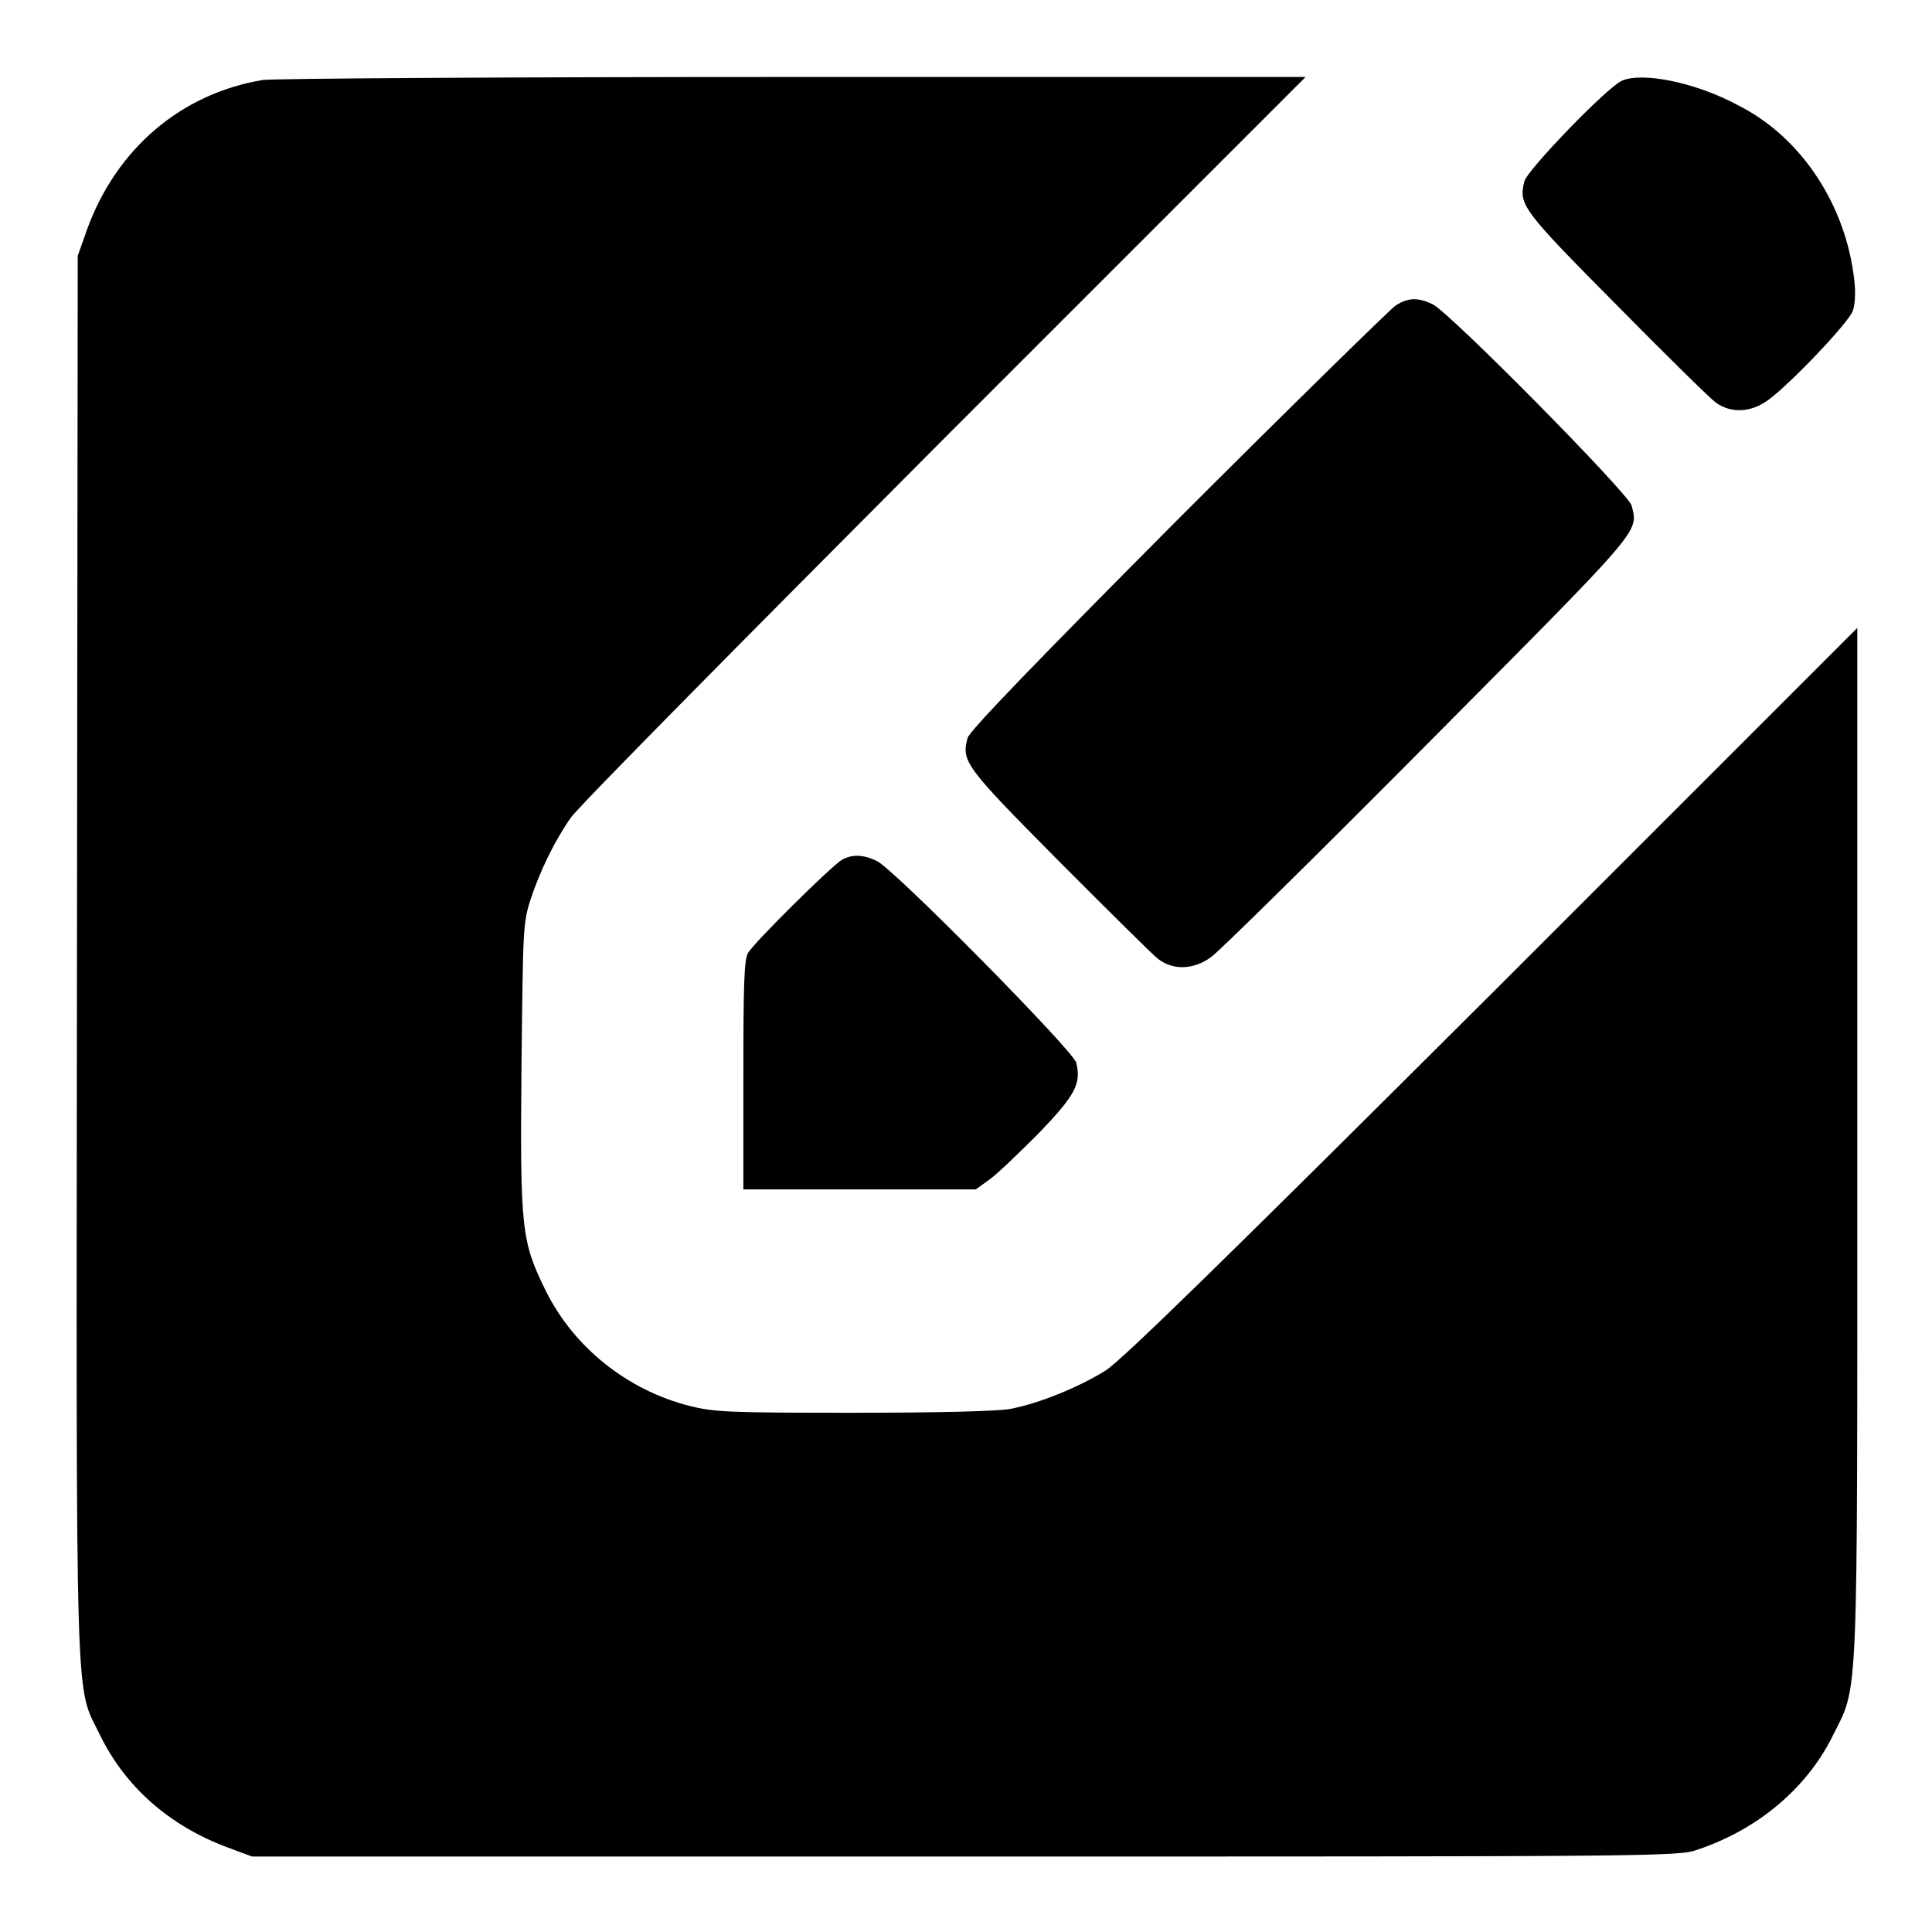
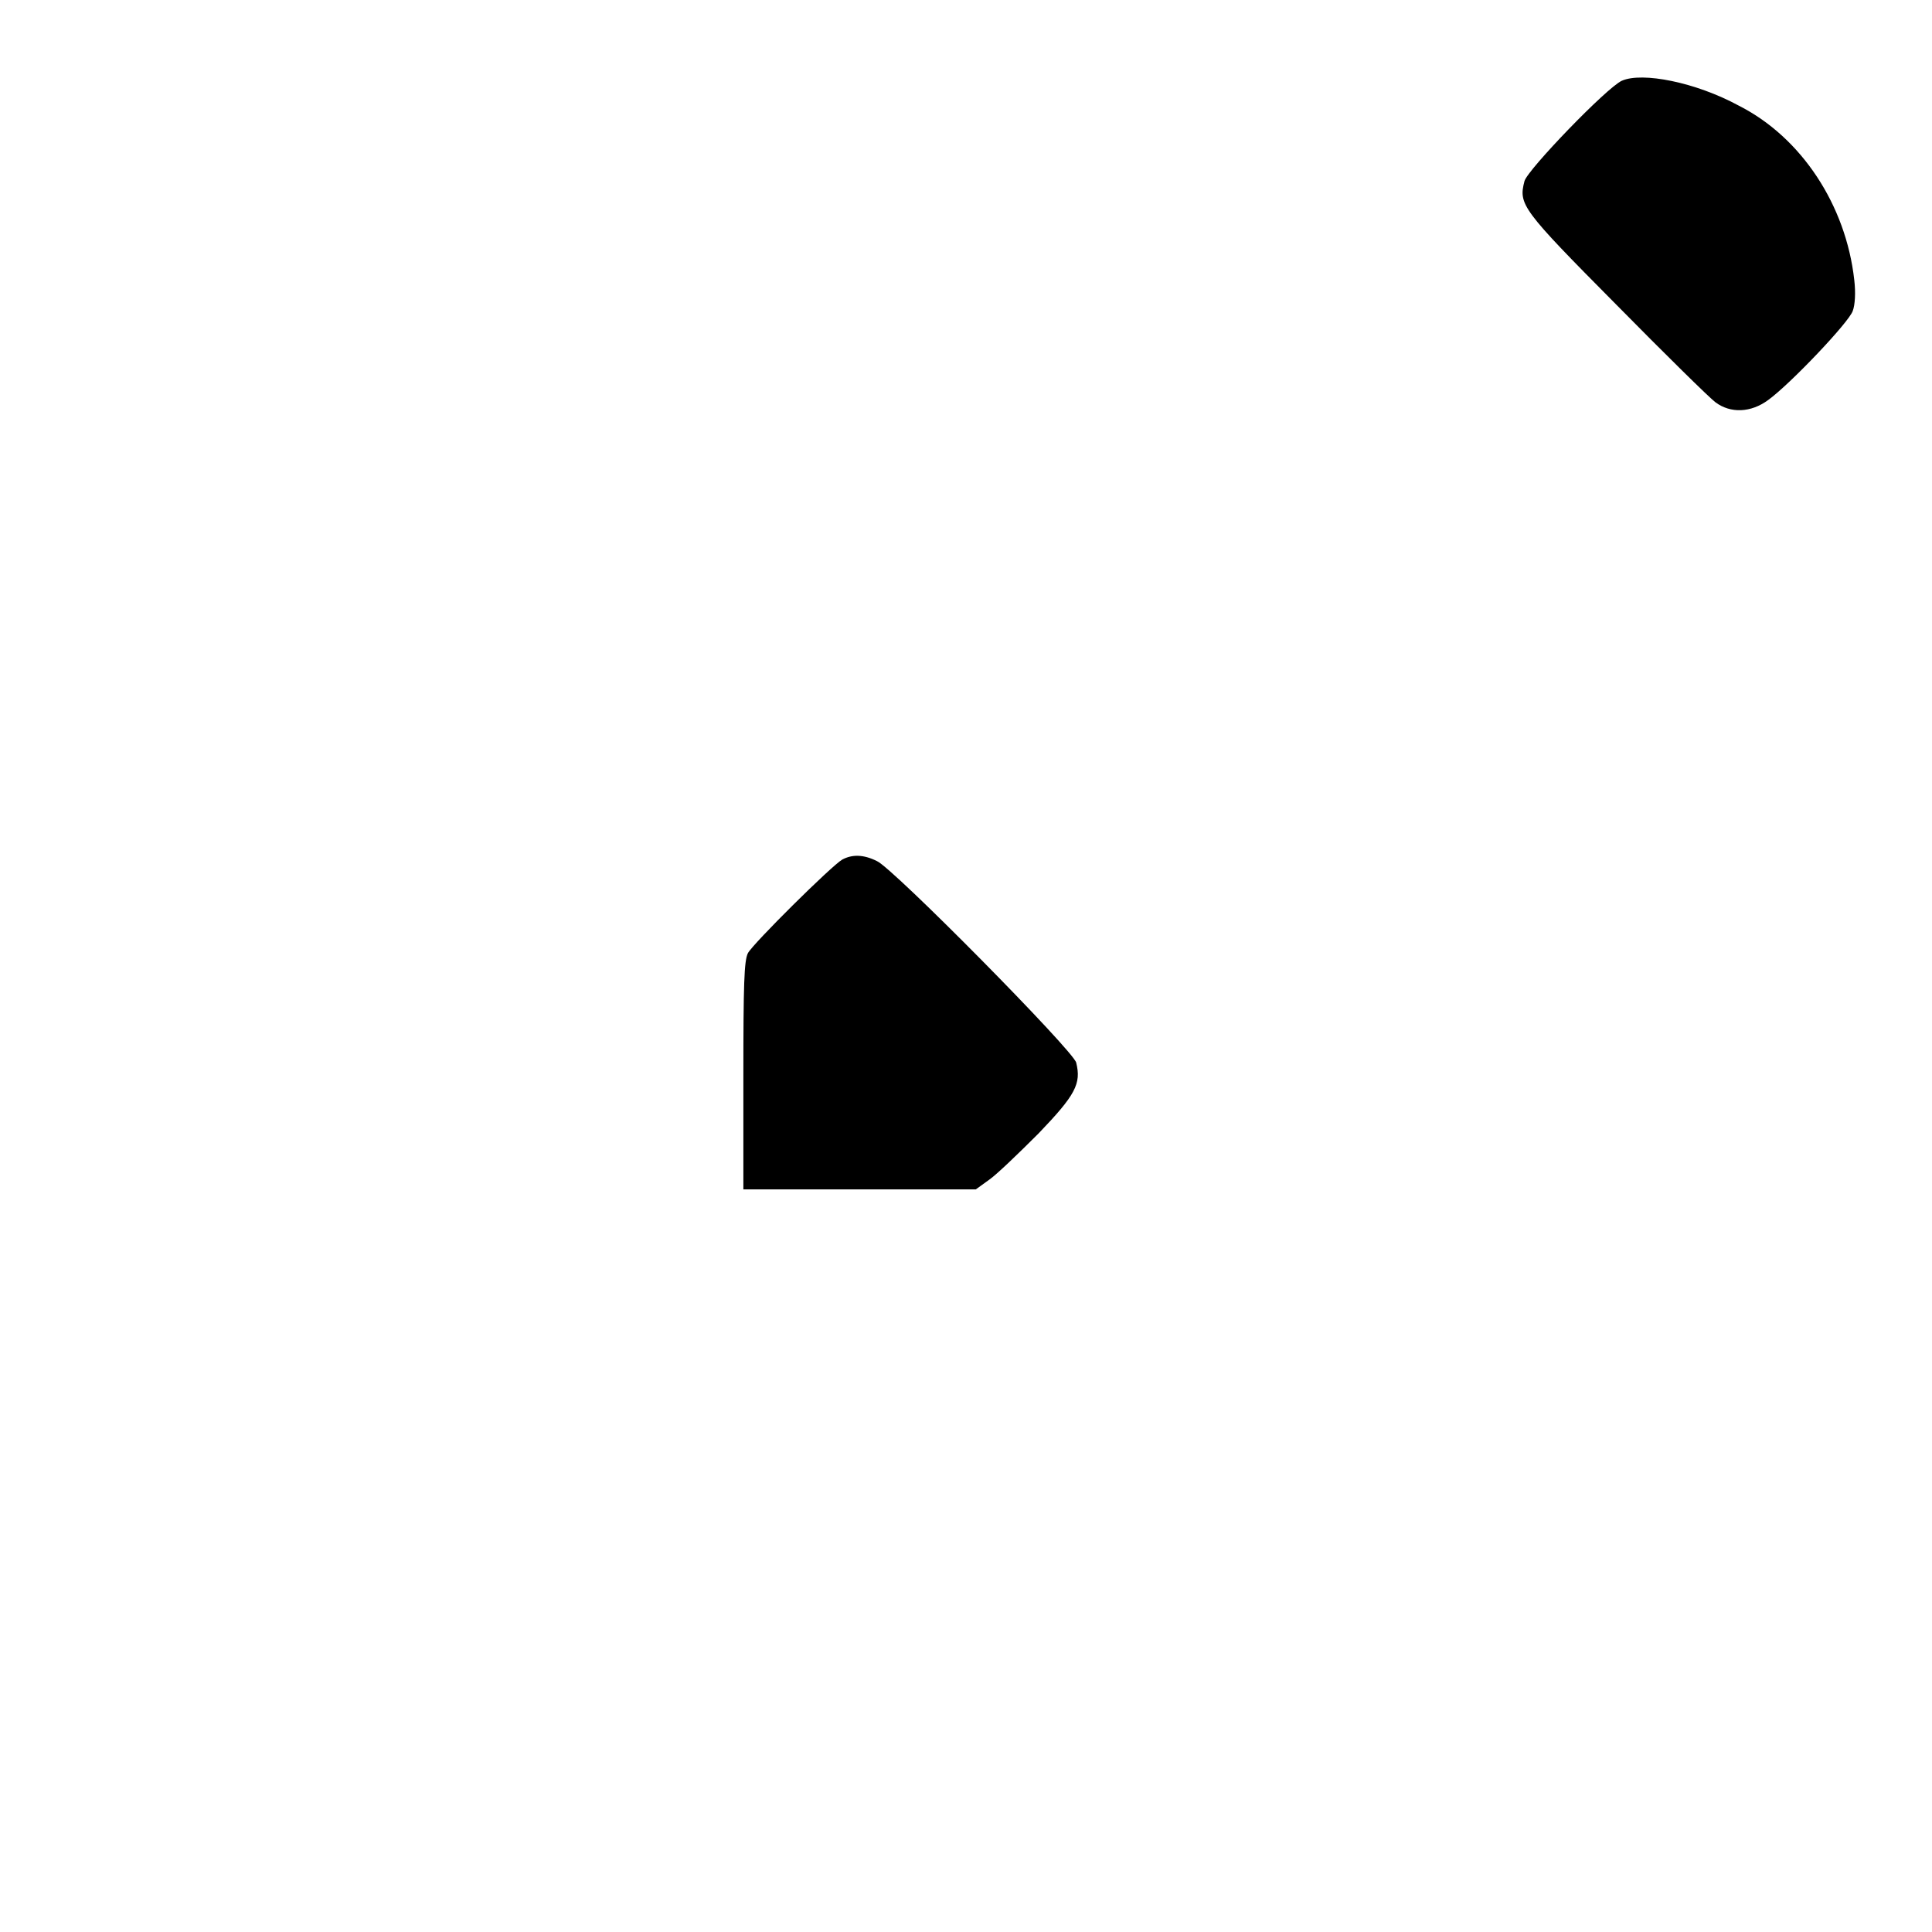
<svg xmlns="http://www.w3.org/2000/svg" version="1.1" x="0px" y="0px" viewBox="0 0 256 256" enable-background="new 0 0 256 256" xml:space="preserve">
  <g>
    <g>
      <g>
-         <path fill="#000000" d="M34.8,10.6c-10.8,1.8-19.4,9.1-23.3,19.9l-1.2,3.4l-0.1,92.8c-0.1,103.5-0.3,96.2,3.1,103.3c3.3,6.7,9,11.8,16.6,14.7l3.5,1.3h94.5c91.1,0,94.6,0,97-0.9c8.1-2.7,14.5-8.2,17.9-15c3.5-7.1,3.3-2.4,3.3-78.6V83.2l-48.3,48.3c-35,34.9-49.1,48.7-51.3,50.1c-3.5,2.2-8.9,4.4-12.7,5.1c-1.7,0.3-9.7,0.5-20.8,0.5c-16.5,0-18.4-0.1-21.6-0.9c-8.3-2.1-15.4-7.8-19.1-15.3c-3.2-6.5-3.4-8.1-3.2-29.7c0.2-18.3,0.2-19,1.2-22.1c1.2-3.7,3.2-7.8,5.3-10.8c0.7-1.2,23-23.7,49.4-50.2l48-48l-68,0C67.5,10.2,36,10.4,34.8,10.6z" />
        <path fill="#000000" d="M214.9,10.7c-2,0.9-12.5,11.8-12.9,13.3c-0.8,3.1-0.4,3.7,12.1,16.3c6.5,6.6,12.4,12.4,13.2,13c2,1.5,4.7,1.4,7-0.3c2.9-2.1,10.7-10.3,11.2-11.8c0.3-0.8,0.4-2.4,0.2-4.1c-1.1-9.9-7-18.9-15.3-23.1C224.7,10.9,217.6,9.5,214.9,10.7z" />
-         <path fill="#000000" d="M184.9,40.5c-0.7,0.5-13.8,13.3-28.9,28.4c-18.5,18.6-27.6,28-27.8,28.9c-0.8,3.1-0.4,3.7,12.1,16.3c6.5,6.5,12.4,12.4,13.2,13c2,1.5,4.7,1.4,7-0.3c1-0.7,13.9-13.4,28.6-28.2c28.7-28.9,28-28,27.1-31.6c-0.4-1.6-24.3-25.8-26.4-26.7C187.9,39.4,186.6,39.4,184.9,40.5z" />
        <path fill="#000000" d="M111.6,113.9c-1.4,0.8-11.8,11.1-12.5,12.4c-0.5,1-0.6,4.1-0.6,16.3v15h15.4h15.4l1.8-1.3c1-0.7,3.9-3.5,6.5-6.1c4.9-5.1,5.7-6.6,5-9.4c-0.4-1.6-24.3-25.8-26.4-26.7C114.4,113.2,112.9,113.2,111.6,113.9z" />
      </g>
    </g>
  </g>
</svg>